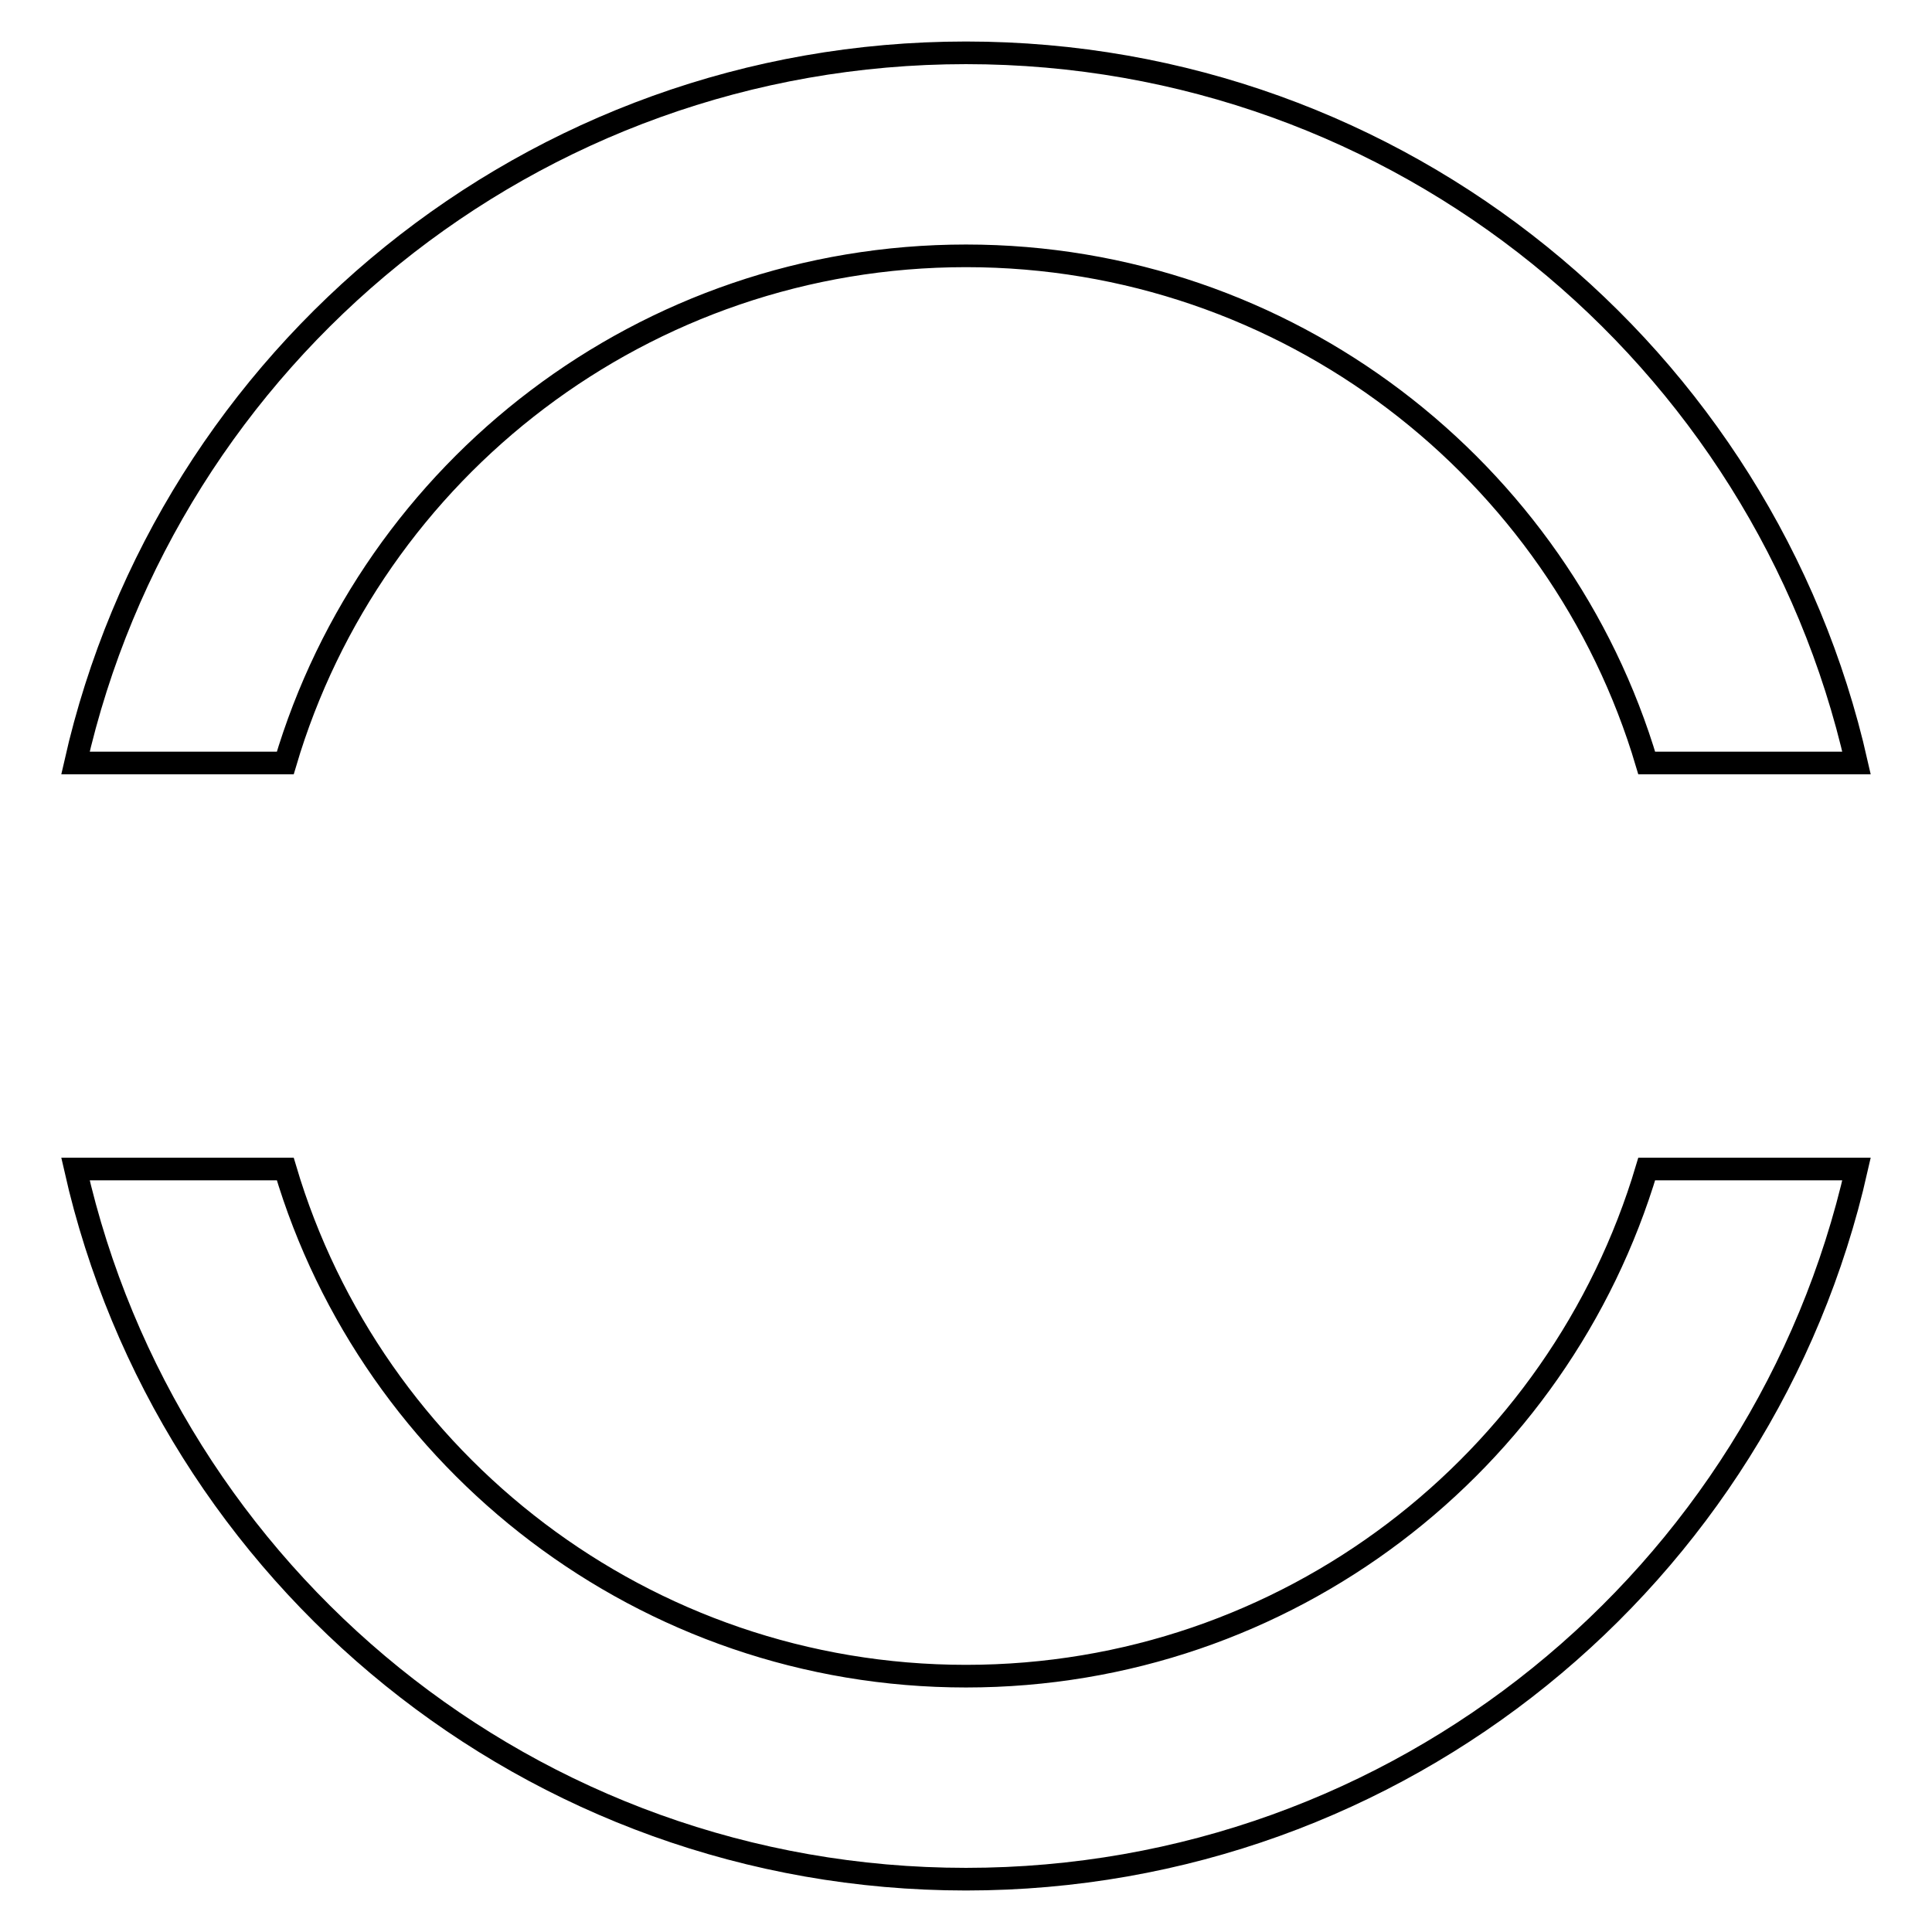
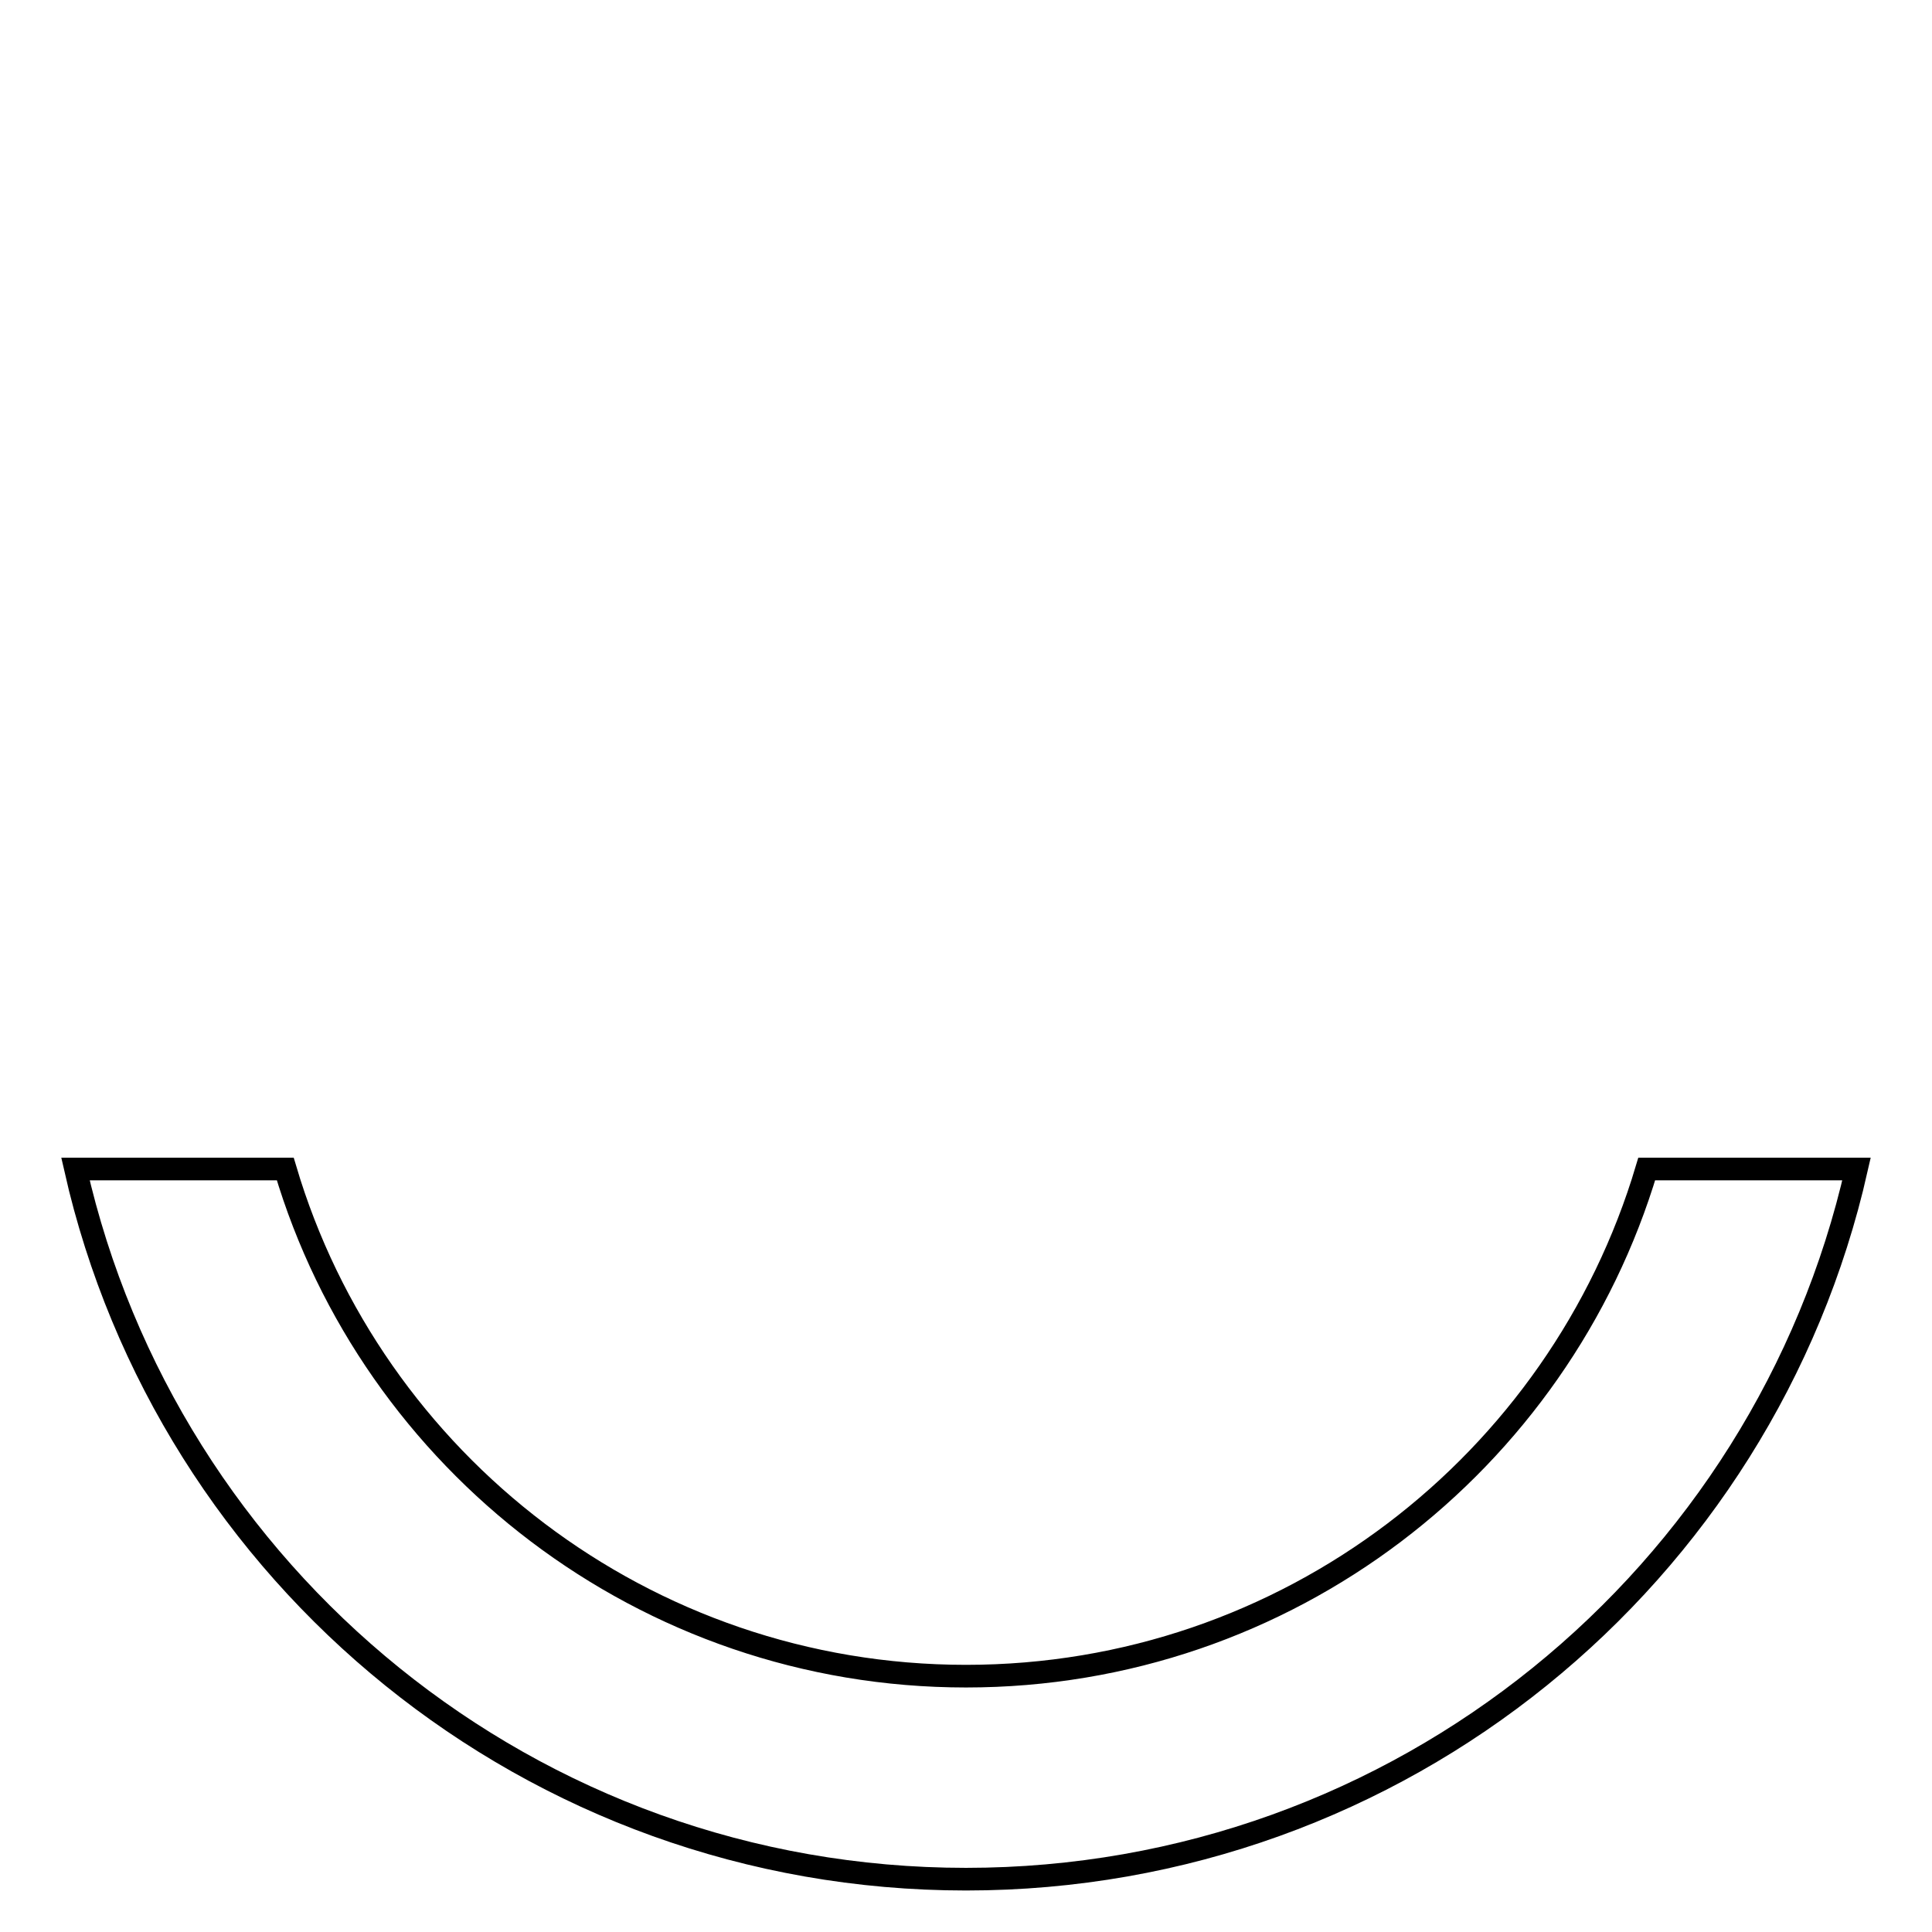
<svg xmlns="http://www.w3.org/2000/svg" version="1.1" x="0px" y="0px" viewBox="0 0 256 256" enable-background="new 0 0 256 256" xml:space="preserve">
  <g>
    <g>
-       <path stroke-width="3" fill-opacity="0" stroke="#000000" d="M37.8,101.1C49.3,62.2,85.4,33.9,128,33.9c42.6,0,78.7,28.4,90.2,67.2H246C233.8,47.2,185.6,7,128,7C70.4,7,22.2,47.2,10,101.1H37.8z" />
      <path stroke-width="3" fill-opacity="0" stroke="#000000" d="M218.2,154.9c-11.6,38.9-47.6,67.2-90.2,67.2c-42.6,0-78.7-28.4-90.2-67.2H10C22.2,208.8,70.4,249,128,249c57.6,0,105.8-40.2,118-94.1H218.2z" />
    </g>
  </g>
</svg>